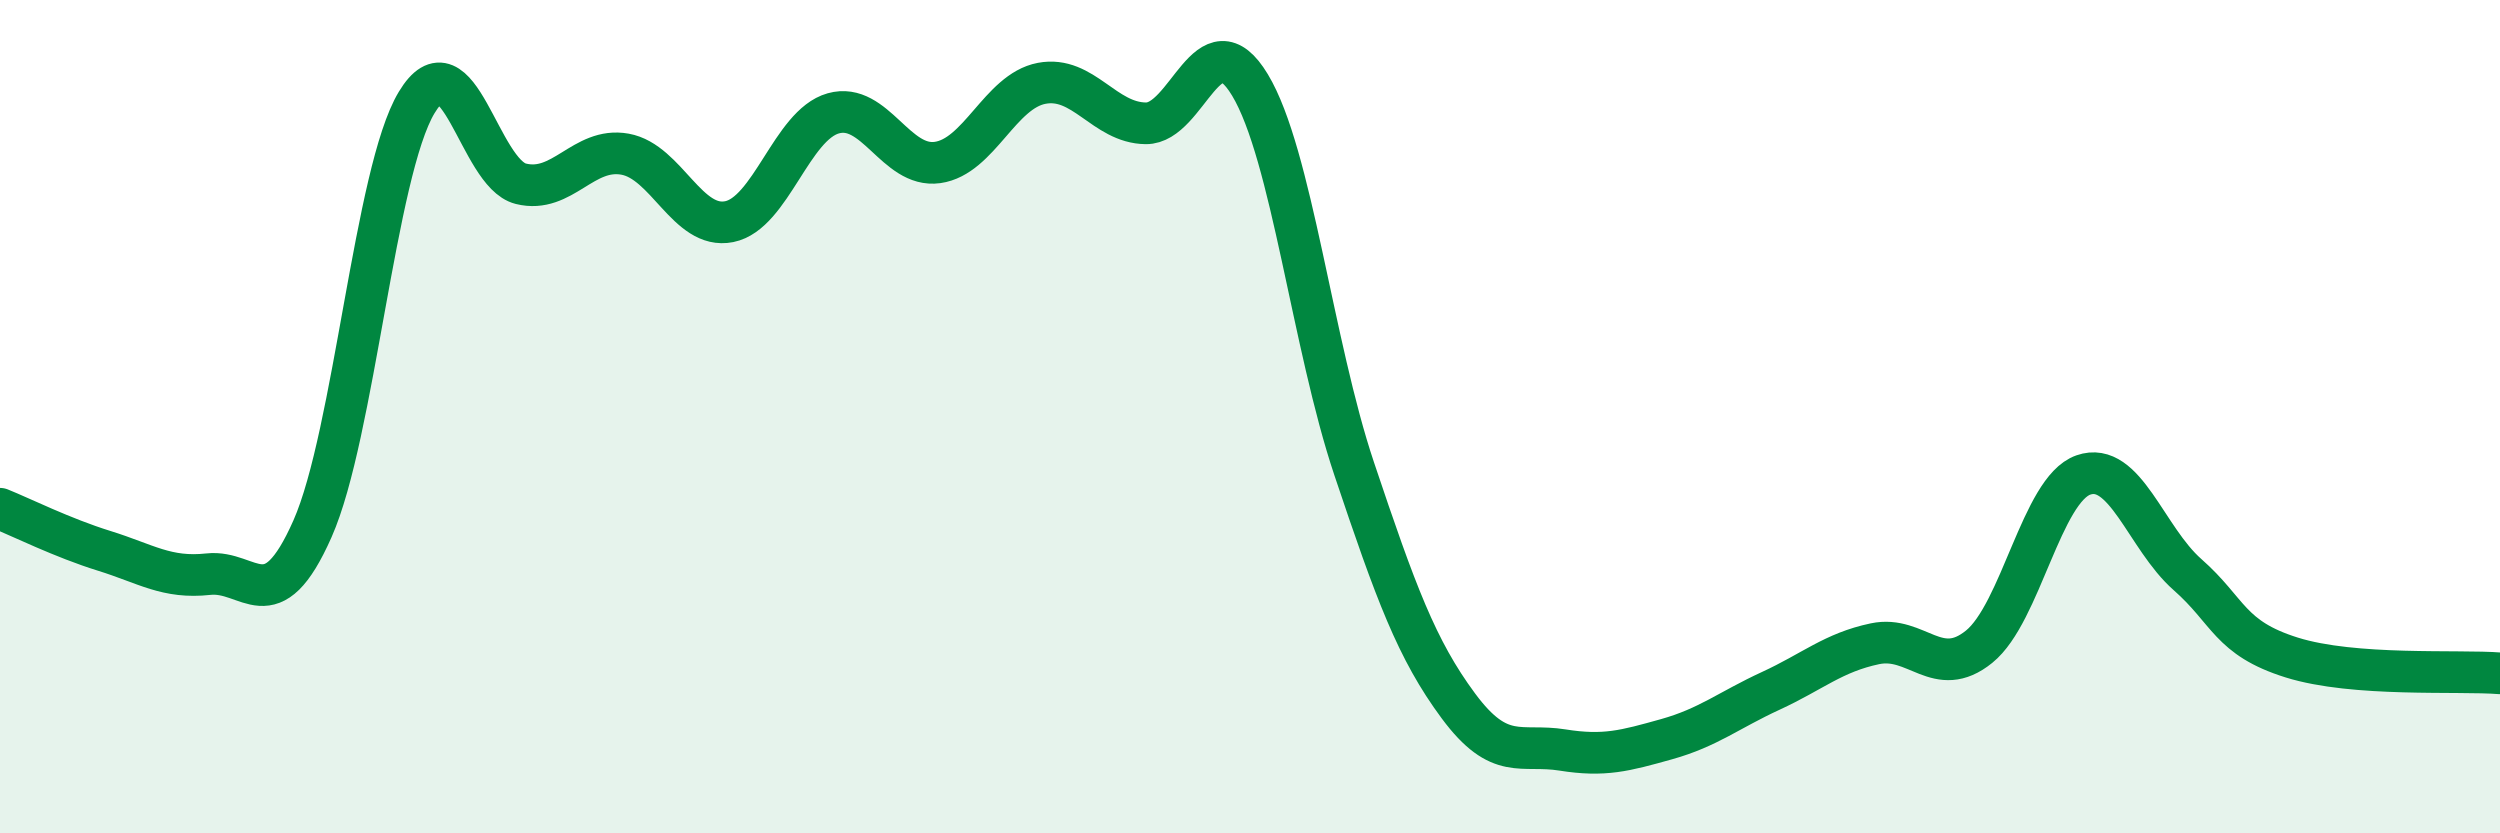
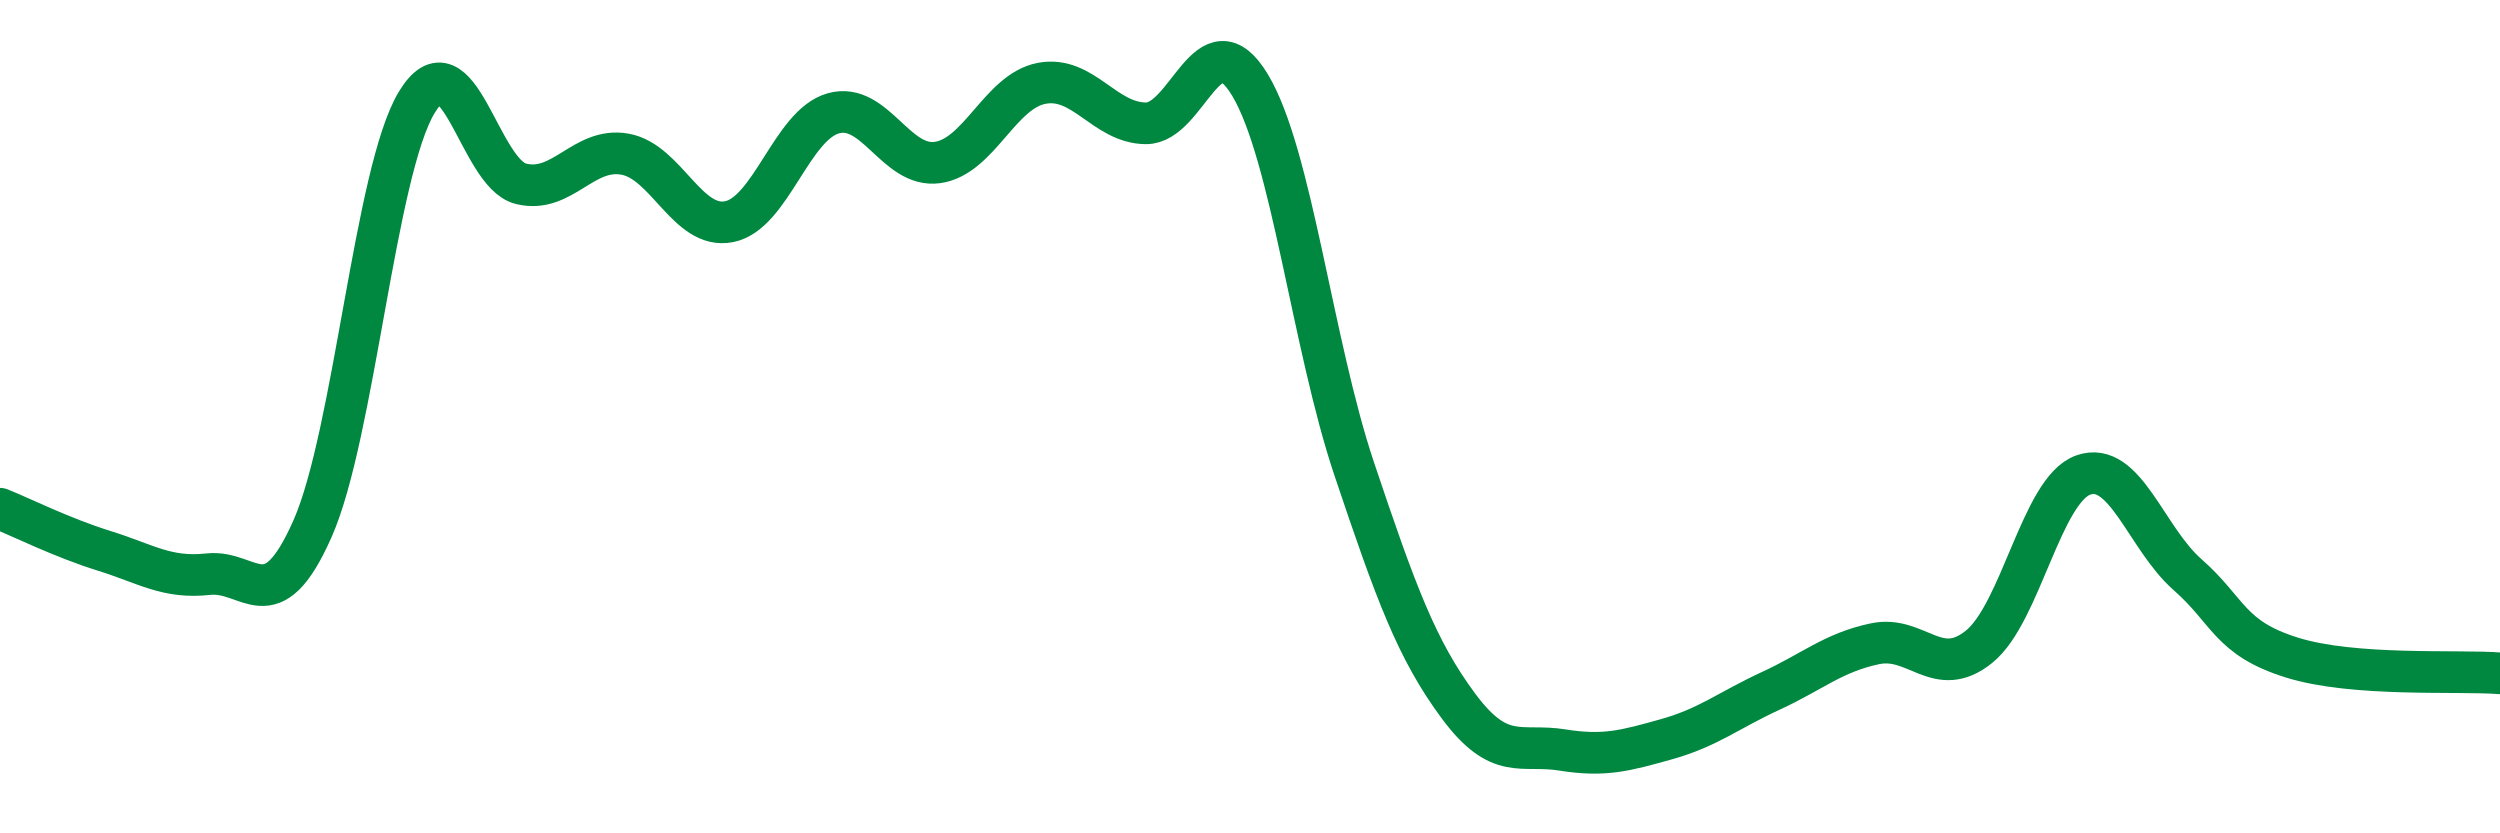
<svg xmlns="http://www.w3.org/2000/svg" width="60" height="20" viewBox="0 0 60 20">
-   <path d="M 0,12.21 C 0.5,12.41 1.5,12.91 2.5,13.22 C 3.5,13.53 4,13.89 5,13.78 C 6,13.67 6.5,14.95 7.5,12.69 C 8.5,10.43 9,4.12 10,2.46 C 11,0.8 11.5,4.16 12.5,4.41 C 13.5,4.66 14,3.52 15,3.7 C 16,3.88 16.5,5.52 17.5,5.32 C 18.5,5.12 19,3 20,2.72 C 21,2.44 21.5,4.04 22.5,3.9 C 23.5,3.76 24,2.19 25,2 C 26,1.81 26.5,2.95 27.5,2.96 C 28.5,2.97 29,0.38 30,2.04 C 31,3.7 31.5,8.27 32.5,11.25 C 33.5,14.23 34,15.59 35,16.94 C 36,18.29 36.5,17.84 37.5,18 C 38.5,18.16 39,18.02 40,17.74 C 41,17.46 41.5,17.04 42.5,16.58 C 43.5,16.12 44,15.66 45,15.45 C 46,15.24 46.5,16.33 47.5,15.52 C 48.5,14.71 49,11.75 50,11.4 C 51,11.05 51.5,12.91 52.5,13.79 C 53.5,14.67 53.5,15.31 55,15.78 C 56.5,16.25 59,16.08 60,16.16L60 20L0 20Z" fill="#008740" opacity="0.1" stroke-linecap="round" stroke-linejoin="round" />
  <path d="M 0,12.21 C 0.5,12.41 1.5,12.91 2.5,13.22 C 3.5,13.53 4,13.89 5,13.78 C 6,13.67 6.5,14.95 7.5,12.69 C 8.5,10.43 9,4.12 10,2.46 C 11,0.8 11.5,4.16 12.5,4.41 C 13.5,4.66 14,3.52 15,3.7 C 16,3.88 16.5,5.52 17.5,5.32 C 18.5,5.12 19,3 20,2.72 C 21,2.44 21.5,4.04 22.5,3.9 C 23.5,3.76 24,2.19 25,2 C 26,1.81 26.5,2.95 27.5,2.96 C 28.5,2.97 29,0.38 30,2.04 C 31,3.7 31.5,8.27 32.5,11.25 C 33.5,14.23 34,15.59 35,16.94 C 36,18.29 36.5,17.84 37.5,18 C 38.5,18.16 39,18.02 40,17.74 C 41,17.46 41.5,17.04 42.5,16.58 C 43.5,16.12 44,15.66 45,15.45 C 46,15.24 46.5,16.33 47.5,15.52 C 48.5,14.71 49,11.75 50,11.4 C 51,11.05 51.5,12.91 52.5,13.79 C 53.5,14.67 53.5,15.31 55,15.78 C 56.5,16.25 59,16.08 60,16.16" stroke="#008740" stroke-width="1" fill="none" stroke-linecap="round" stroke-linejoin="round" />
</svg>